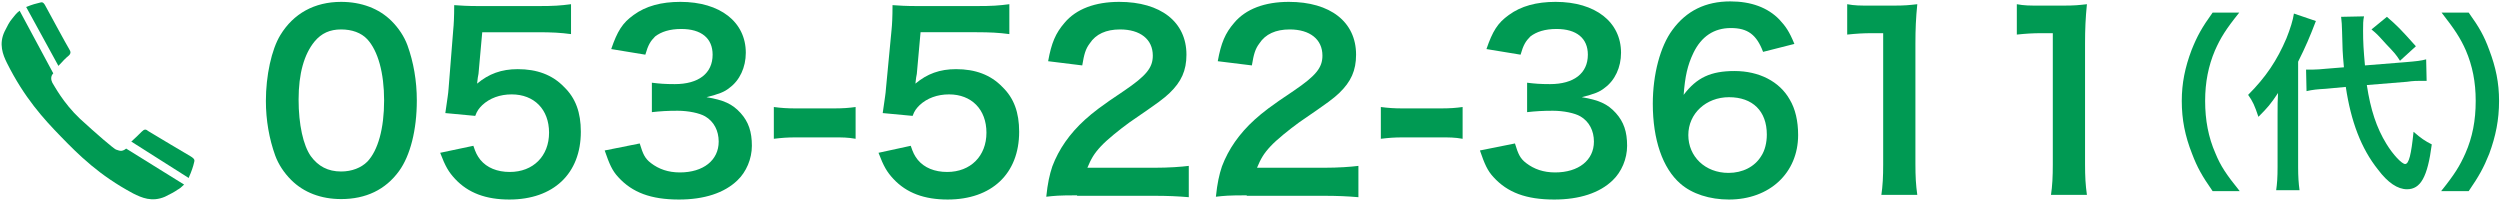
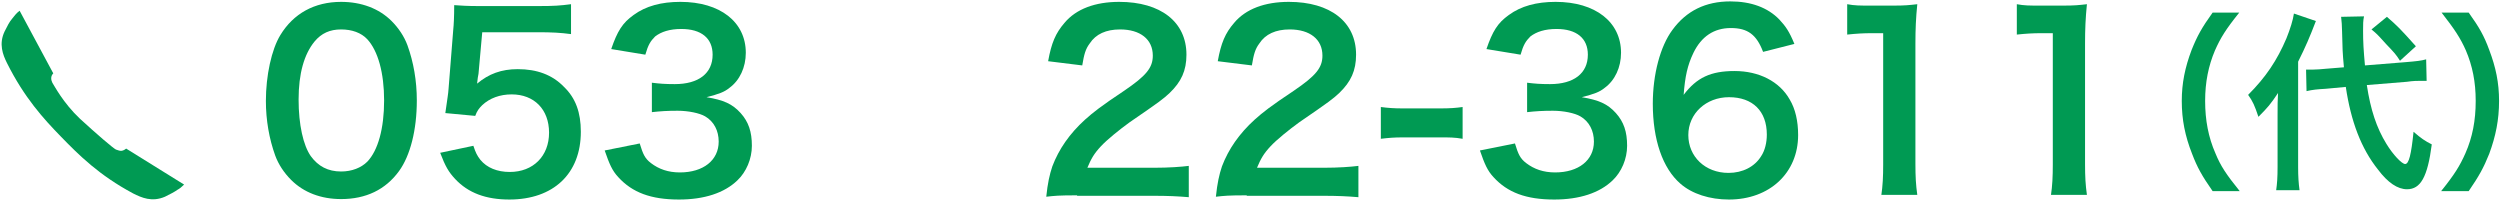
<svg xmlns="http://www.w3.org/2000/svg" version="1.1" x="0px" y="0px" width="535px" height="43px" viewBox="0 0 535 43" style="enable-background:new 0 0 535 43;" xml:space="preserve">
  <style type="text/css">
	.st0{fill:#009A53;}
</style>
  <g>
    <g>
      <g>
        <g>
          <path class="st0" d="M62.3,38.5c-1.5-1.5-2.7-3.3-3.4-5.2c-1.3-3.6-2-7.6-2-11.7c0-5.4,1.2-11,3.1-14.1c2.8-4.6,7.3-7.1,13-7.1      c4.3,0,8.1,1.4,10.8,4.1c1.5,1.5,2.7,3.3,3.4,5.2c1.3,3.6,2,7.6,2,11.8c0,6.3-1.4,11.8-3.8,15.1c-2.9,4-7.1,6-12.4,6      C68.7,42.6,65,41.2,62.3,38.5z M78.6,34.6c2.3-2.4,3.6-7.1,3.6-13.1c0-5.9-1.3-10.6-3.6-13.1C77.3,7,75.3,6.3,73,6.3      c-2.4,0-4.2,0.8-5.7,2.6c-2.2,2.7-3.4,6.8-3.4,12.4c0,5.4,1,9.8,2.6,12.1c1.6,2.2,3.7,3.3,6.5,3.3      C75.3,36.7,77.3,35.9,78.6,34.6z" />
          <path class="st0" d="M101.3,31.2c0.5,1.5,0.8,2.1,1.5,3c1.4,1.7,3.6,2.6,6.3,2.6c5,0,8.4-3.4,8.4-8.4c0-5-3.2-8.2-8-8.2      c-2.5,0-4.7,0.8-6.3,2.3c-0.7,0.7-1.1,1.2-1.5,2.3l-6.4-0.6c0.5-3.6,0.6-3.9,0.7-5.3L97,6.3c0.1-0.9,0.2-2.7,0.2-5.2      c1.5,0.1,2.7,0.2,5.4,0.2h12.5c3.5,0,4.8-0.1,7.1-0.4v6.4c-2.2-0.3-4.2-0.4-7-0.4h-12l-0.8,8.9c-0.1,0.4-0.2,1.1-0.3,2.1      c2.5-2.1,5.2-3.1,8.7-3.1c4.1,0,7.4,1.2,9.9,3.8c2.5,2.4,3.6,5.5,3.6,9.6c0,9-5.9,14.5-15.3,14.5c-5,0-8.8-1.4-11.6-4.4      c-1.4-1.5-2.1-2.7-3.2-5.6L101.3,31.2z" />
          <path class="st0" d="M136.9,30.7c0.7,2.3,1.1,3.2,2.4,4.2c1.7,1.3,3.7,2,6.2,2c5,0,8.3-2.6,8.3-6.6c0-2.3-1-4.3-2.9-5.4      c-1.2-0.7-3.6-1.2-5.9-1.2c-2.2,0-3.7,0.1-5.5,0.3v-6.3c1.6,0.2,2.8,0.3,4.9,0.3c5.1,0,8.1-2.3,8.1-6.3c0-3.5-2.4-5.5-6.7-5.5      c-2.5,0-4.3,0.6-5.6,1.6c-1,1-1.5,1.8-2.1,3.9l-7.3-1.2c1.3-3.8,2.4-5.6,4.8-7.3c2.6-1.9,5.9-2.8,10-2.8c8.5,0,14,4.3,14,10.9      c0,3.1-1.3,5.9-3.5,7.5c-1.1,0.9-2.2,1.3-4.9,2c3.6,0.6,5.5,1.4,7.3,3.4c1.7,1.9,2.4,4,2.4,7c0,2.8-1.2,5.6-3.1,7.4      c-2.8,2.7-7.1,4.1-12.5,4.1c-6,0-10-1.5-13-4.8c-1.3-1.4-1.9-2.8-2.9-5.7L136.9,30.7z" />
-           <path class="st0" d="M165.6,22.9c1.5,0.2,2.8,0.3,4.8,0.3h7.9c2.1,0,3.4-0.1,4.8-0.3v6.8c-1.7-0.3-2.8-0.3-4.8-0.3h-7.9      c-2,0-3.1,0.1-4.8,0.3V22.9z" />
-           <path class="st0" d="M194.9,31.2c0.5,1.5,0.8,2.1,1.5,3c1.4,1.7,3.6,2.6,6.3,2.6c5,0,8.4-3.4,8.4-8.4c0-5-3.2-8.2-8-8.2      c-2.5,0-4.7,0.8-6.3,2.3c-0.7,0.7-1.1,1.2-1.5,2.3l-6.4-0.6c0.5-3.6,0.6-3.9,0.7-5.3l1.2-12.6c0.1-0.9,0.2-2.7,0.2-5.2      c1.5,0.1,2.7,0.2,5.4,0.2h12.5c3.5,0,4.8-0.1,7.1-0.4v6.4c-2.2-0.3-4.2-0.4-7-0.4h-12l-0.8,8.9c-0.1,0.4-0.2,1.1-0.3,2.1      c2.5-2.1,5.2-3.1,8.7-3.1c4.1,0,7.4,1.2,9.9,3.8c2.5,2.4,3.6,5.5,3.6,9.6c0,9-5.9,14.5-15.3,14.5c-5,0-8.8-1.4-11.6-4.4      c-1.4-1.5-2.1-2.7-3.2-5.6L194.9,31.2z" />
          <path class="st0" d="M230.5,41.8c-4,0-4.8,0.1-6.6,0.3c0.3-2.9,0.7-4.7,1.3-6.5c1.4-3.7,3.7-7,7-10c1.8-1.6,3.3-2.8,8.4-6.2      c4.7-3.2,6.1-4.9,6.1-7.5c0-3.5-2.7-5.6-7-5.6c-3,0-5.2,1-6.5,3c-0.9,1.2-1.2,2.3-1.6,4.7l-7.3-0.9c0.7-3.9,1.6-6,3.5-8.2      c2.5-3,6.6-4.5,11.7-4.5c8.9,0,14.4,4.3,14.4,11.3c0,3.4-1.1,5.8-3.6,8.2c-1.4,1.3-1.9,1.7-8.6,6.3c-2.2,1.6-4.8,3.7-6.1,5.1      c-1.5,1.6-2.1,2.7-2.9,4.6h14.3c3.2,0,5.8-0.2,7.4-0.4v6.7c-2.4-0.2-4.4-0.3-7.7-0.3H230.5z" />
          <path class="st0" d="M266.8,41.8c-4,0-4.8,0.1-6.6,0.3c0.3-2.9,0.7-4.7,1.3-6.5c1.4-3.7,3.7-7,7-10c1.8-1.6,3.3-2.8,8.4-6.2      c4.7-3.2,6.1-4.9,6.1-7.5c0-3.5-2.7-5.6-7-5.6c-3,0-5.2,1-6.5,3c-0.9,1.2-1.2,2.3-1.6,4.7l-7.3-0.9c0.7-3.9,1.6-6,3.5-8.2      c2.5-3,6.6-4.5,11.7-4.5c8.9,0,14.4,4.3,14.4,11.3c0,3.4-1.1,5.8-3.6,8.2c-1.4,1.3-1.9,1.7-8.6,6.3c-2.2,1.6-4.8,3.7-6.1,5.1      c-1.5,1.6-2.1,2.7-2.9,4.6h14.3c3.2,0,5.8-0.2,7.4-0.4v6.7c-2.4-0.2-4.4-0.3-7.7-0.3H266.8z" />
          <path class="st0" d="M295.5,22.9c1.5,0.2,2.8,0.3,4.8,0.3h7.9c2.1,0,3.4-0.1,4.8-0.3v6.8c-1.7-0.3-2.8-0.3-4.8-0.3h-7.9      c-2,0-3.1,0.1-4.8,0.3V22.9z" />
          <path class="st0" d="M324.2,30.7c0.7,2.3,1.1,3.2,2.4,4.2c1.7,1.3,3.7,2,6.2,2c5,0,8.3-2.6,8.3-6.6c0-2.3-1-4.3-2.9-5.4      c-1.2-0.7-3.6-1.2-5.9-1.2c-2.2,0-3.7,0.1-5.5,0.3v-6.3c1.6,0.2,2.8,0.3,4.9,0.3c5.1,0,8.1-2.3,8.1-6.3c0-3.5-2.4-5.5-6.7-5.5      c-2.5,0-4.3,0.6-5.6,1.6c-1,1-1.5,1.8-2.1,3.9l-7.3-1.2c1.3-3.8,2.4-5.6,4.8-7.3c2.6-1.9,5.9-2.8,10-2.8c8.5,0,14,4.3,14,10.9      c0,3.1-1.3,5.9-3.5,7.5c-1.1,0.9-2.2,1.3-4.9,2c3.6,0.6,5.5,1.4,7.3,3.4c1.7,1.9,2.4,4,2.4,7c0,2.8-1.2,5.6-3.1,7.4      c-2.8,2.7-7.1,4.1-12.5,4.1c-6,0-10-1.5-13-4.8c-1.3-1.4-1.9-2.8-2.9-5.7L324.2,30.7z" />
          <path class="st0" d="M377.3,11.1C375.9,7.4,374,6,370.4,6c-3.6,0-6.3,1.8-8,5.3c-1.3,2.7-1.8,5.1-2.1,9      c2.8-3.7,5.8-5.1,10.9-5.1c5.2,0,9.6,2.2,11.8,6.1c1.2,2,1.8,4.6,1.8,7.6c0,8.1-6.1,13.8-14.8,13.8c-4.1,0-7.9-1.2-10.4-3.4      c-3.8-3.3-5.9-9.4-5.9-17.1c0-6.3,1.6-12.3,4.2-15.8c3-4.1,7.1-6.1,12.4-6.1c4.4,0,8,1.3,10.5,3.9c1.3,1.4,2.1,2.5,3.2,5.2      L377.3,11.1z M361.3,28.9c0,4.6,3.6,8.1,8.6,8.1c3,0,5.6-1.3,7-3.6c0.8-1.2,1.2-2.9,1.2-4.6c0-5-3-8-8.1-8      C365.1,20.8,361.3,24.3,361.3,28.9z" />
          <path class="st0" d="M402.6,41.8c0.3-2,0.4-4,0.4-6.6V7.1h-2.4c-1.9,0-3.4,0.1-5.3,0.3V0.9c1.6,0.3,2.7,0.3,5.1,0.3h4.7      c2.6,0,3.4-0.1,5.2-0.3c-0.3,3-0.4,5.4-0.4,8.4v25.8c0,2.7,0.1,4.5,0.4,6.6H402.6z" />
          <path class="st0" d="M438.9,41.8c0.3-2,0.4-4,0.4-6.6V7.1h-2.4c-1.9,0-3.4,0.1-5.3,0.3V0.9c1.6,0.3,2.7,0.3,5.1,0.3h4.7      c2.6,0,3.4-0.1,5.2-0.3c-0.3,3-0.4,5.4-0.4,8.4v25.8c0,2.7,0.1,4.5,0.4,6.6H438.9z" />
          <path class="st0" d="M473.5,40.9c-2.3-3.3-3.3-5.1-4.4-8c-1.5-3.8-2.2-7.3-2.2-11.3c0-3.8,0.7-7.2,2.1-10.9c1.2-3,2.2-4.8,4.5-8      h5.7c-2.9,3.6-4,5.4-5.2,8.1c-1.4,3.3-2.1,6.8-2.1,10.8c0,4.1,0.7,7.8,2.2,11.2c1.1,2.7,2.3,4.5,5.2,8.1H473.5z" />
          <path class="st0" d="M487.4,24.6c0-2.1,0-3.1,0.1-4.7c-1.6,2.4-2.2,3.1-4.2,5.1c-0.8-2.4-1.2-3.3-2.2-4.7      c3.8-3.8,6.2-7.4,8.2-12.1c0.8-2,1.4-3.9,1.6-5.3l4.7,1.6c-1.3,3.4-2.2,5.5-3.8,8.7v22.6c0,2,0.1,3.4,0.3,4.9h-5      c0.2-1.4,0.3-2.7,0.3-5V24.6z M506.5,18.2c0.8,5.3,2.1,9.2,4.2,12.6c1.4,2.3,3.3,4.3,4,4.3c0.8,0,1.3-2,1.8-6.9      c1.6,1.4,2.5,2,3.9,2.7c-0.9,7-2.4,9.6-5.3,9.6c-2,0-4.1-1.4-6.2-4.2c-3.6-4.5-5.8-10.3-6.9-17.7l-4.3,0.4      c-1.8,0.1-2.8,0.2-4.1,0.5l-0.1-4.6c0.7,0,1,0,1.3,0c0.8,0,2.1-0.1,3.1-0.2l3.7-0.3c-0.3-3.3-0.3-3.7-0.4-7.8      c0-0.8-0.1-2.3-0.2-3l4.9-0.1c-0.2,0.9-0.2,1.7-0.2,3.1c0,2.4,0.1,4.1,0.4,7.4l8.7-0.7c2.4-0.2,3.3-0.3,4.4-0.6l0.1,4.6      c-0.7,0-0.9,0-1.2,0c-0.7,0-1.7,0-3,0.2L506.5,18.2z M510.8,3.6c2.3,2,2.8,2.5,6.2,6.3l-3.4,3.1c-0.9-1.4-1.1-1.6-3-3.6      c-1.9-2.1-1.9-2.1-3.1-3.1L510.8,3.6z" />
          <path class="st0" d="M522.4,40.9c2.9-3.6,4-5.4,5.2-8.1c1.5-3.4,2.2-7,2.2-11.2c0-4.1-0.7-7.5-2.1-10.8      c-1.2-2.7-2.4-4.5-5.2-8.1h5.8c2.3,3.2,3.3,5,4.4,8c1.4,3.7,2.1,7,2.1,10.9c0,4-0.7,7.5-2.1,11.3c-1.2,3-2.2,4.8-4.4,8H522.4z" />
        </g>
      </g>
    </g>
    <g>
      <g>
        <path class="st0" d="M27,31.8l12.4,7.7c-0.5,0.5-1,0.9-1.4,1.1c-0.7,0.5-1.5,0.9-2.7,1.5c-2.8,1.2-5,0.2-6.8-0.7     c-7.3-3.9-11.6-8.2-15.4-12.1c-3.8-3.9-7.9-8.4-11.6-15.8c-0.9-1.8-1.8-4.1-0.5-6.8c0.6-1.2,1-2,1.6-2.7c0.4-0.5,0.9-1.2,1.6-1.7     l7.2,13.4c-0.6,0.6-0.5,1.4-0.2,2c0.4,0.6,2.3,4.3,5.9,7.7c3.7,3.4,7.1,6.3,7.7,6.6C25.5,32.2,26,32.6,27,31.8z" />
-         <path class="st0" d="M8.4,0.6c0.5-0.1,0.8-0.4,1.4,0.8c0,0,4.6,8.5,5,9.1c0.4,0.6,0.4,1-0.2,1.5c-0.4,0.3-1.3,1.2-2.1,2.1     L5.6,1.5C6.8,1,7.9,0.7,8.4,0.6z" />
-         <path class="st0" d="M30.3,28.2c0.6-0.6,0.9-0.6,1.5-0.1c0.6,0.4,8.9,5.3,8.9,5.3c1.2,0.7,0.9,1,0.8,1.5     c-0.1,0.5-0.5,1.8-1.1,3.1c0,0,0,0.1,0,0.1l-12.3-7.8C29,29.5,29.9,28.6,30.3,28.2z" />
      </g>
    </g>
  </g>
</svg>